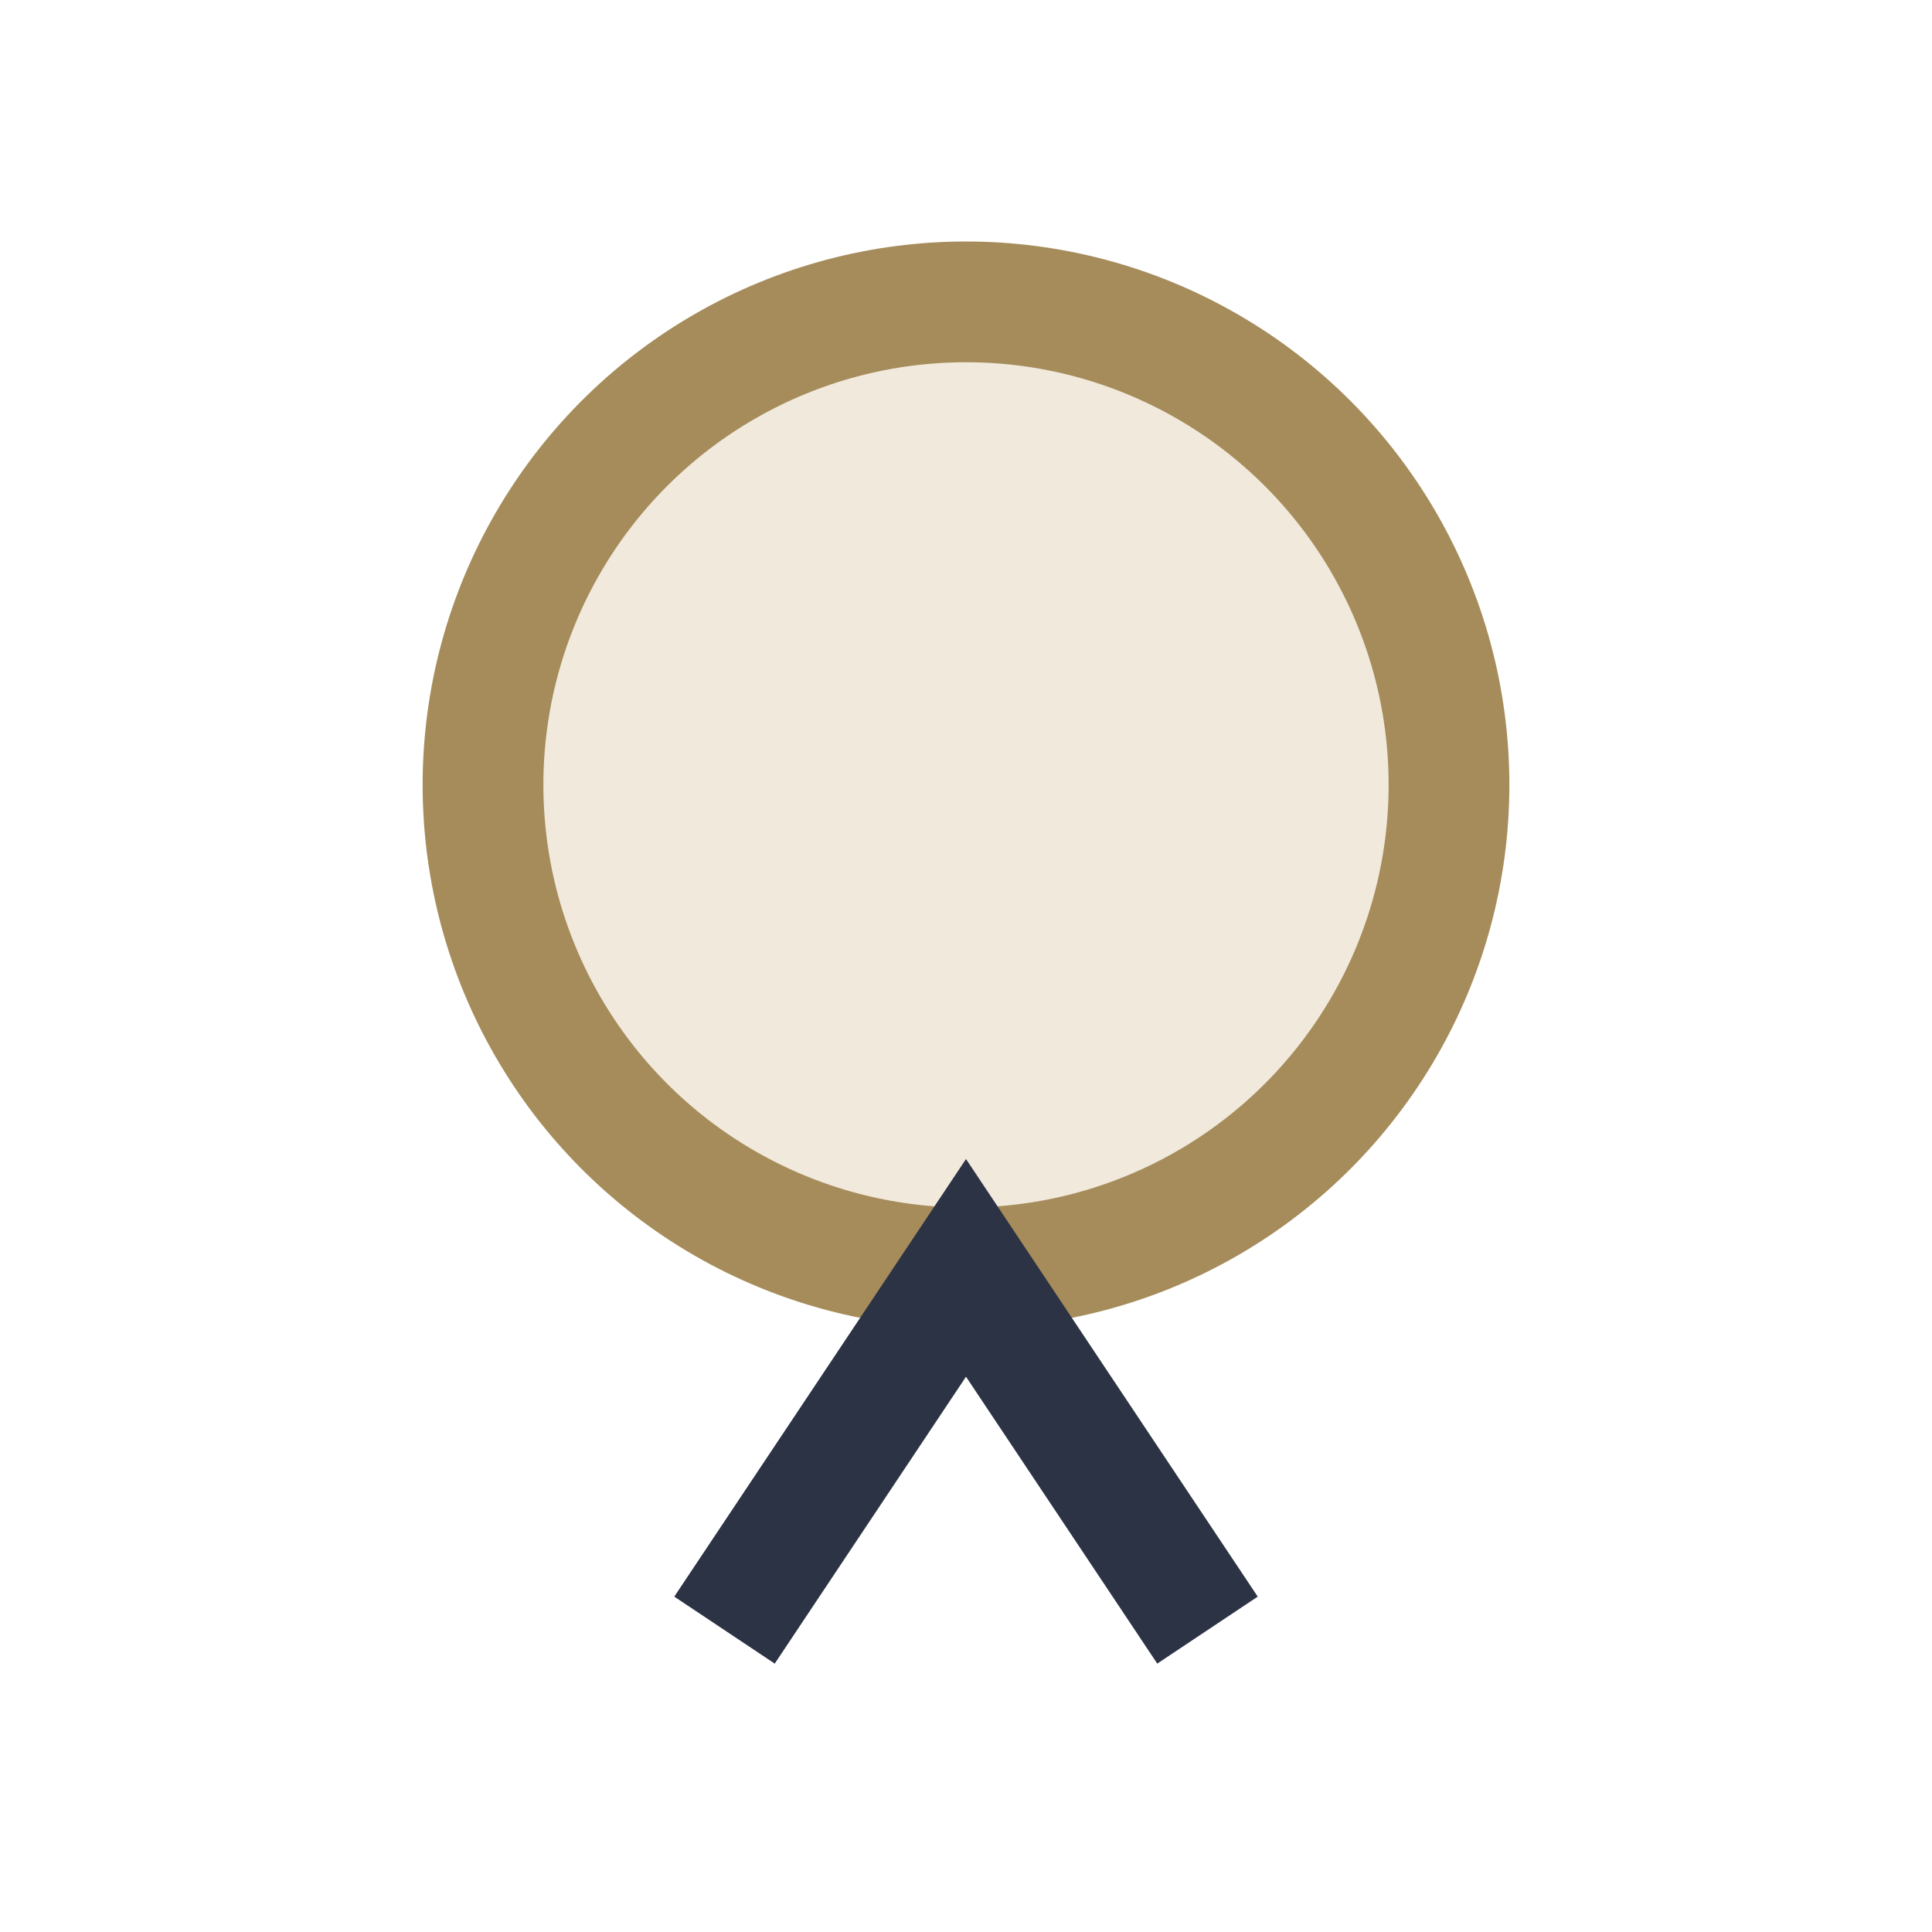
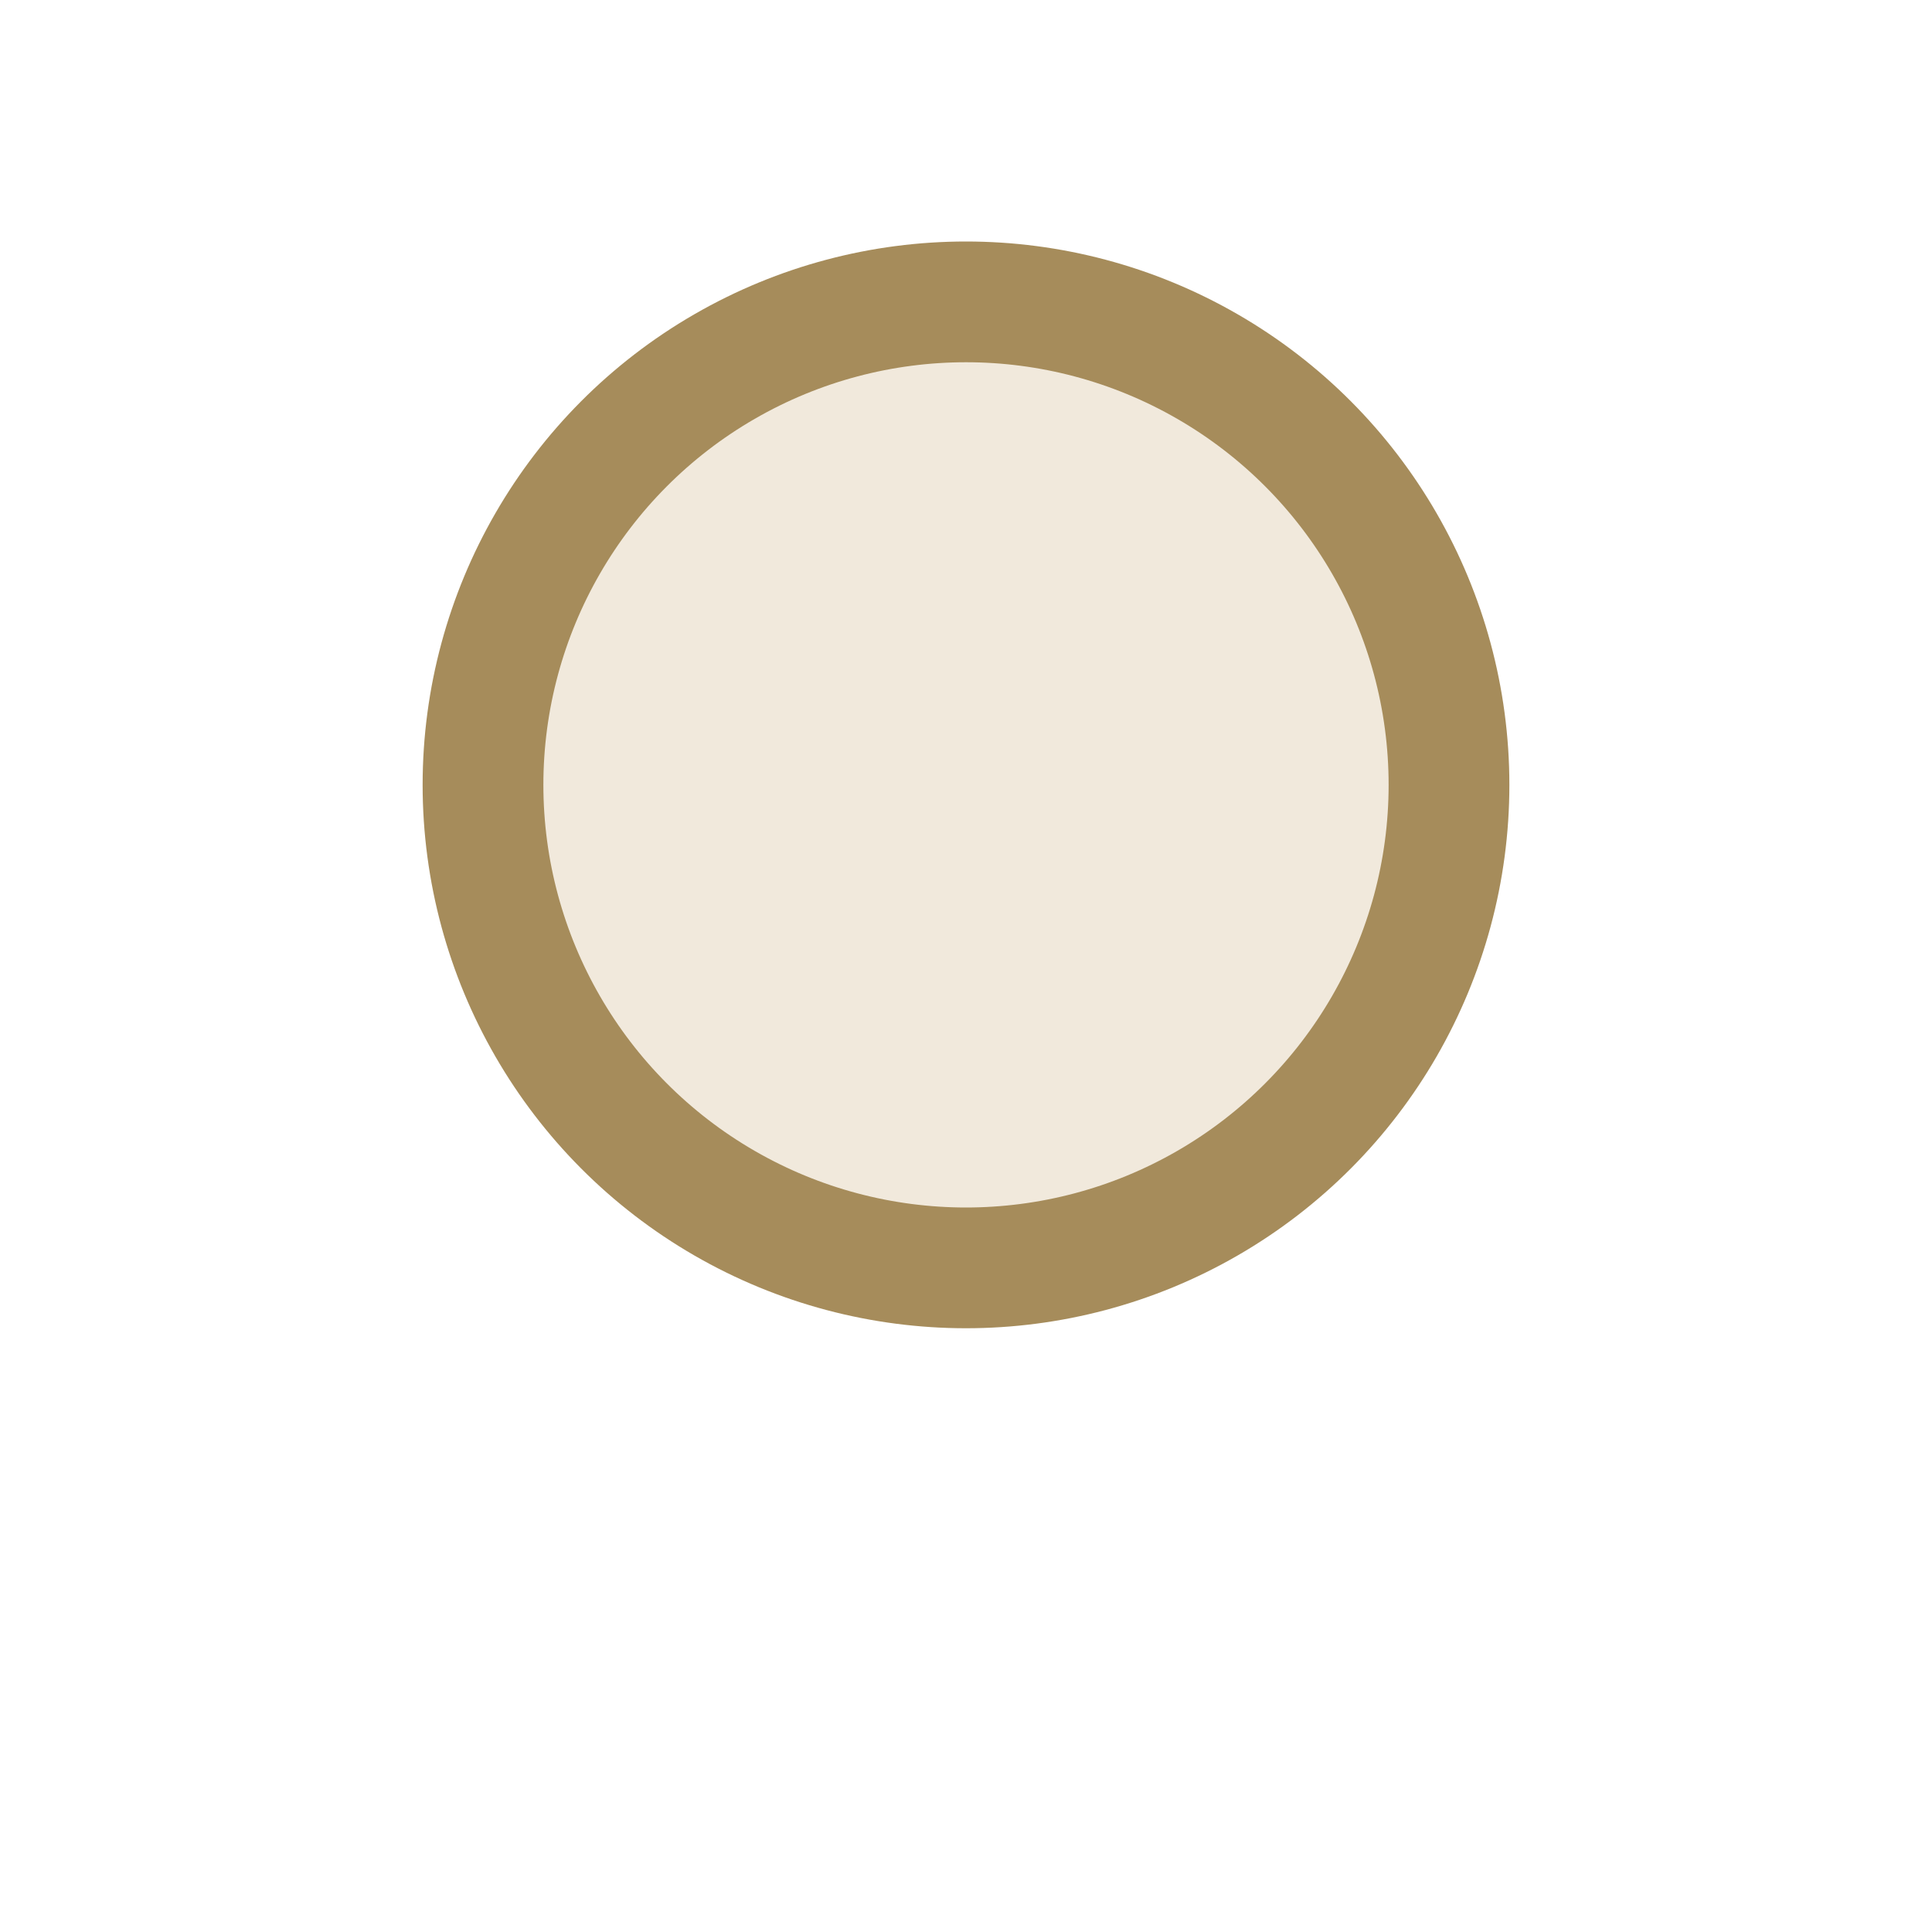
<svg xmlns="http://www.w3.org/2000/svg" width="32" height="32" viewBox="0 0 32 32">
  <circle cx="16" cy="13" r="8" fill="#F1E9DC" stroke="#A68C5B" stroke-width="2" />
-   <path d="M12 27l4-6 4 6" fill="none" stroke="#2C3345" stroke-width="2" />
</svg>